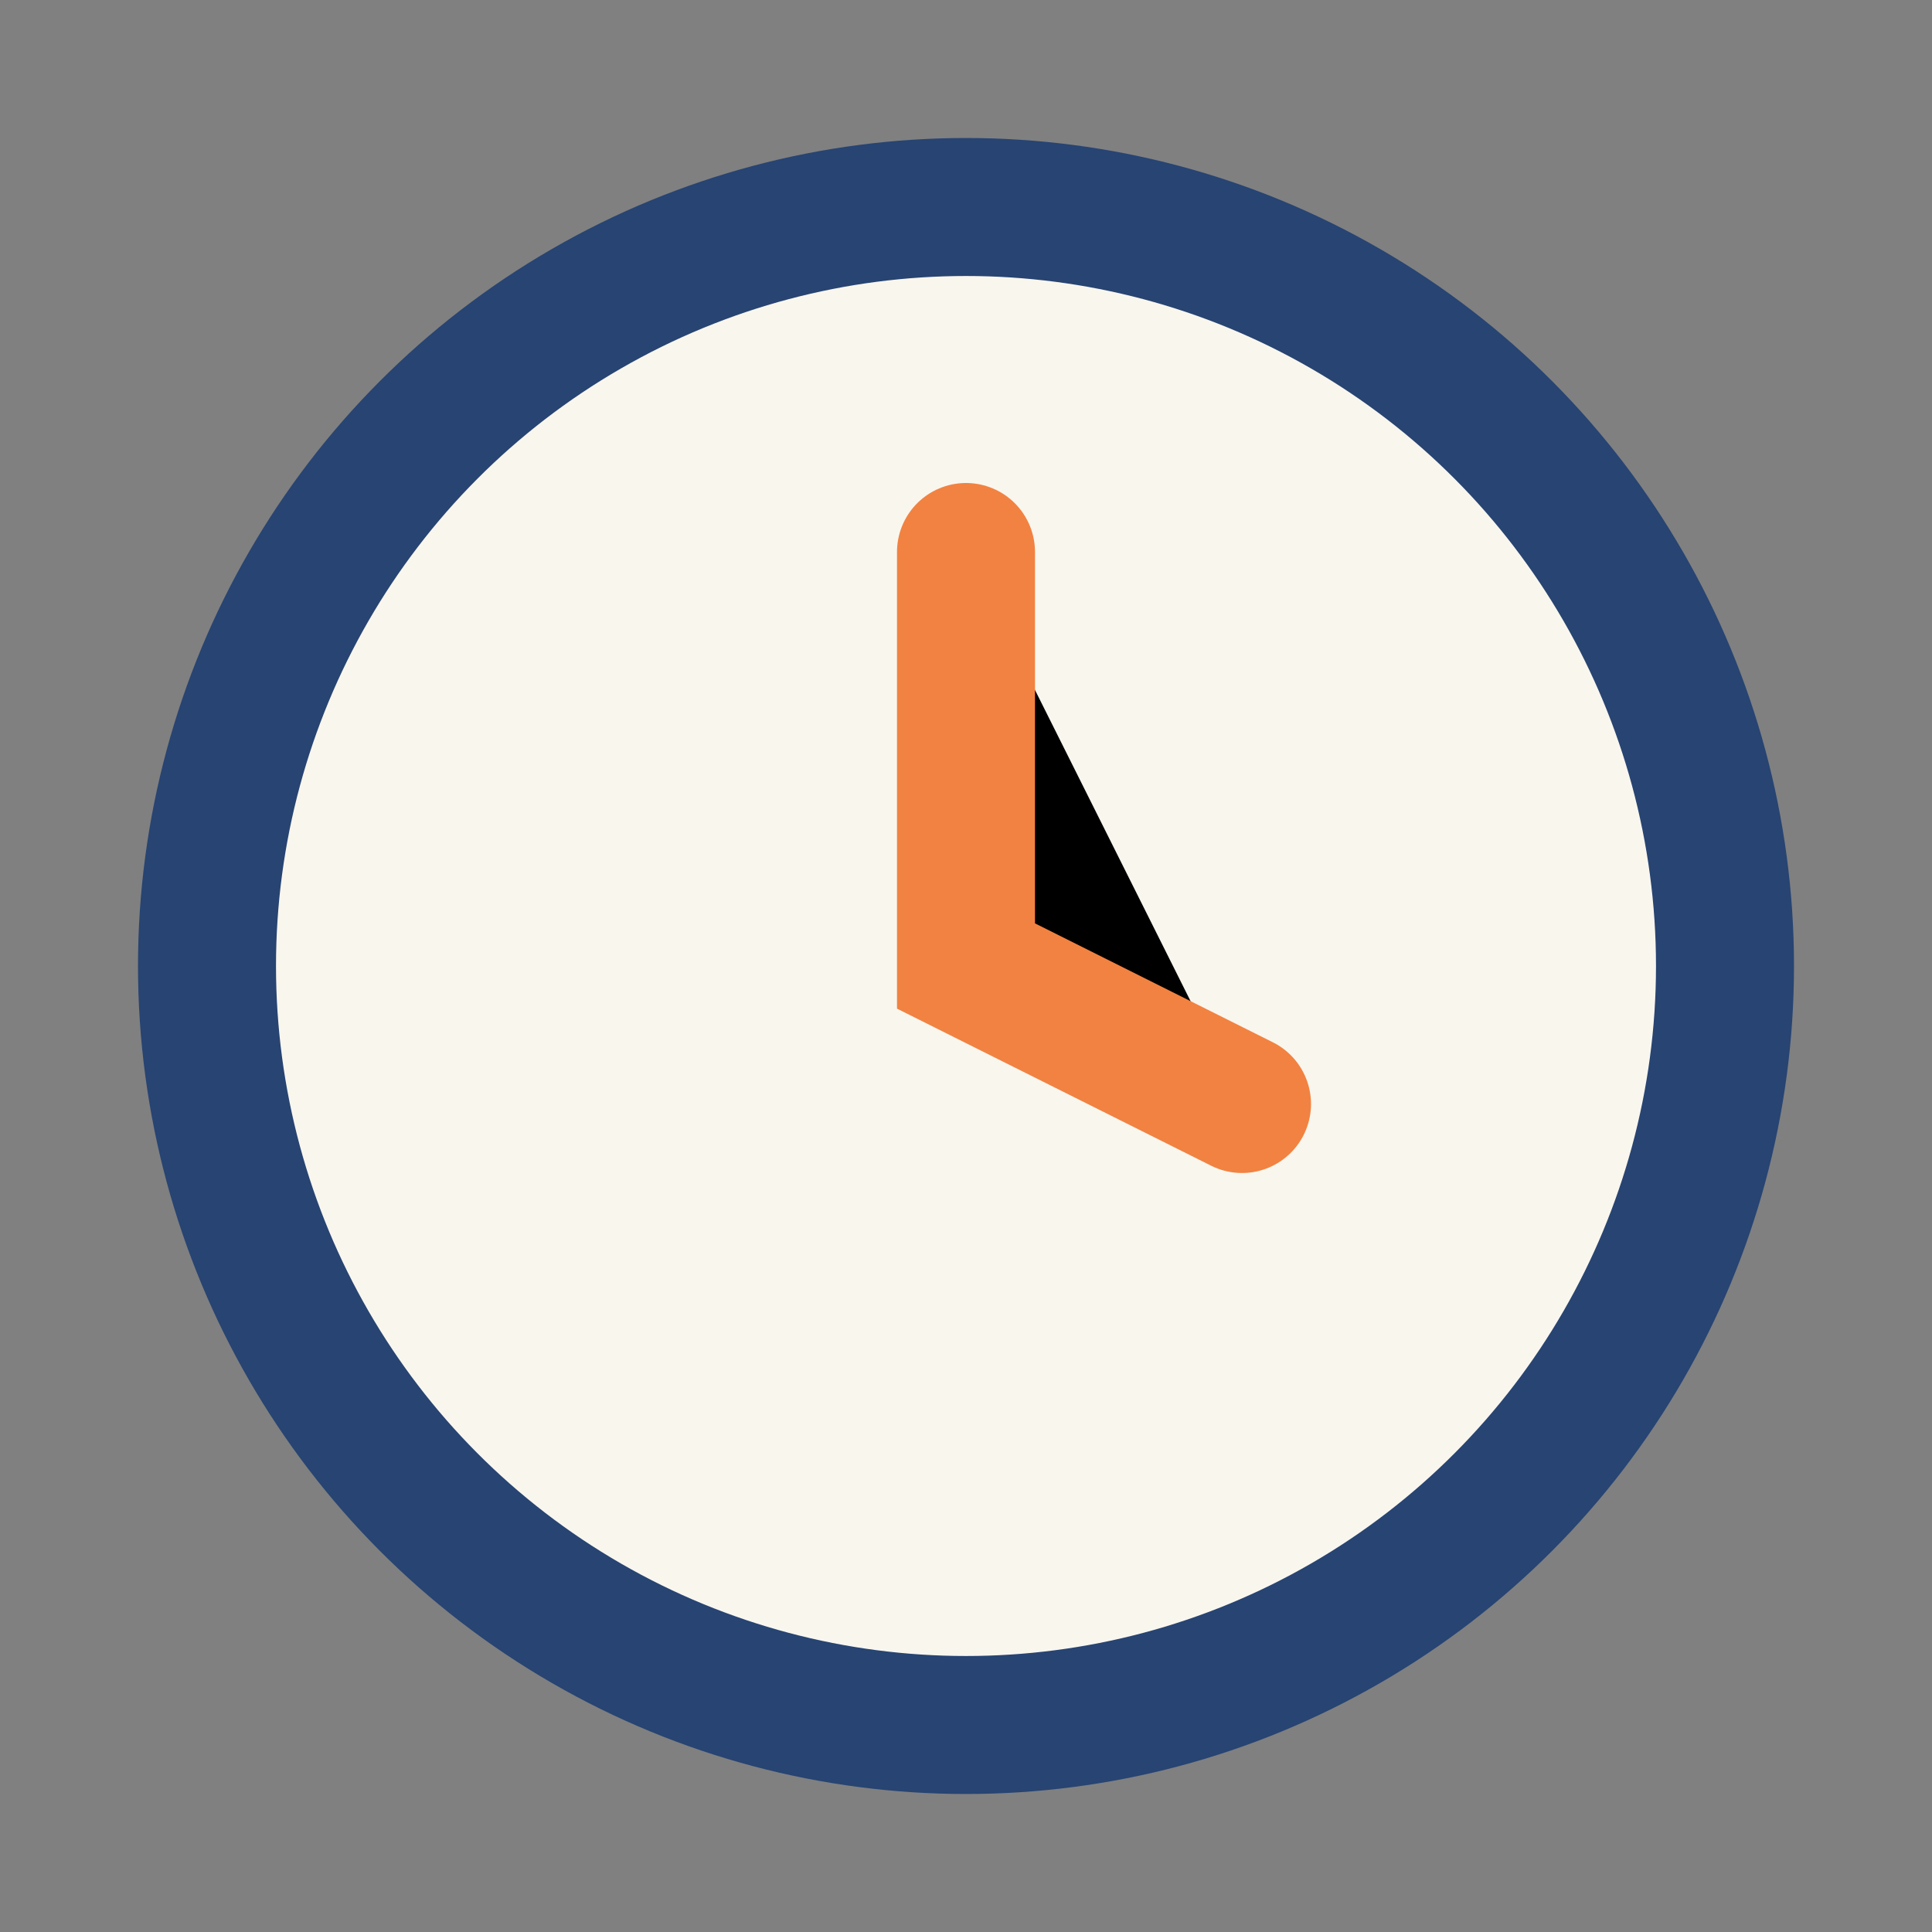
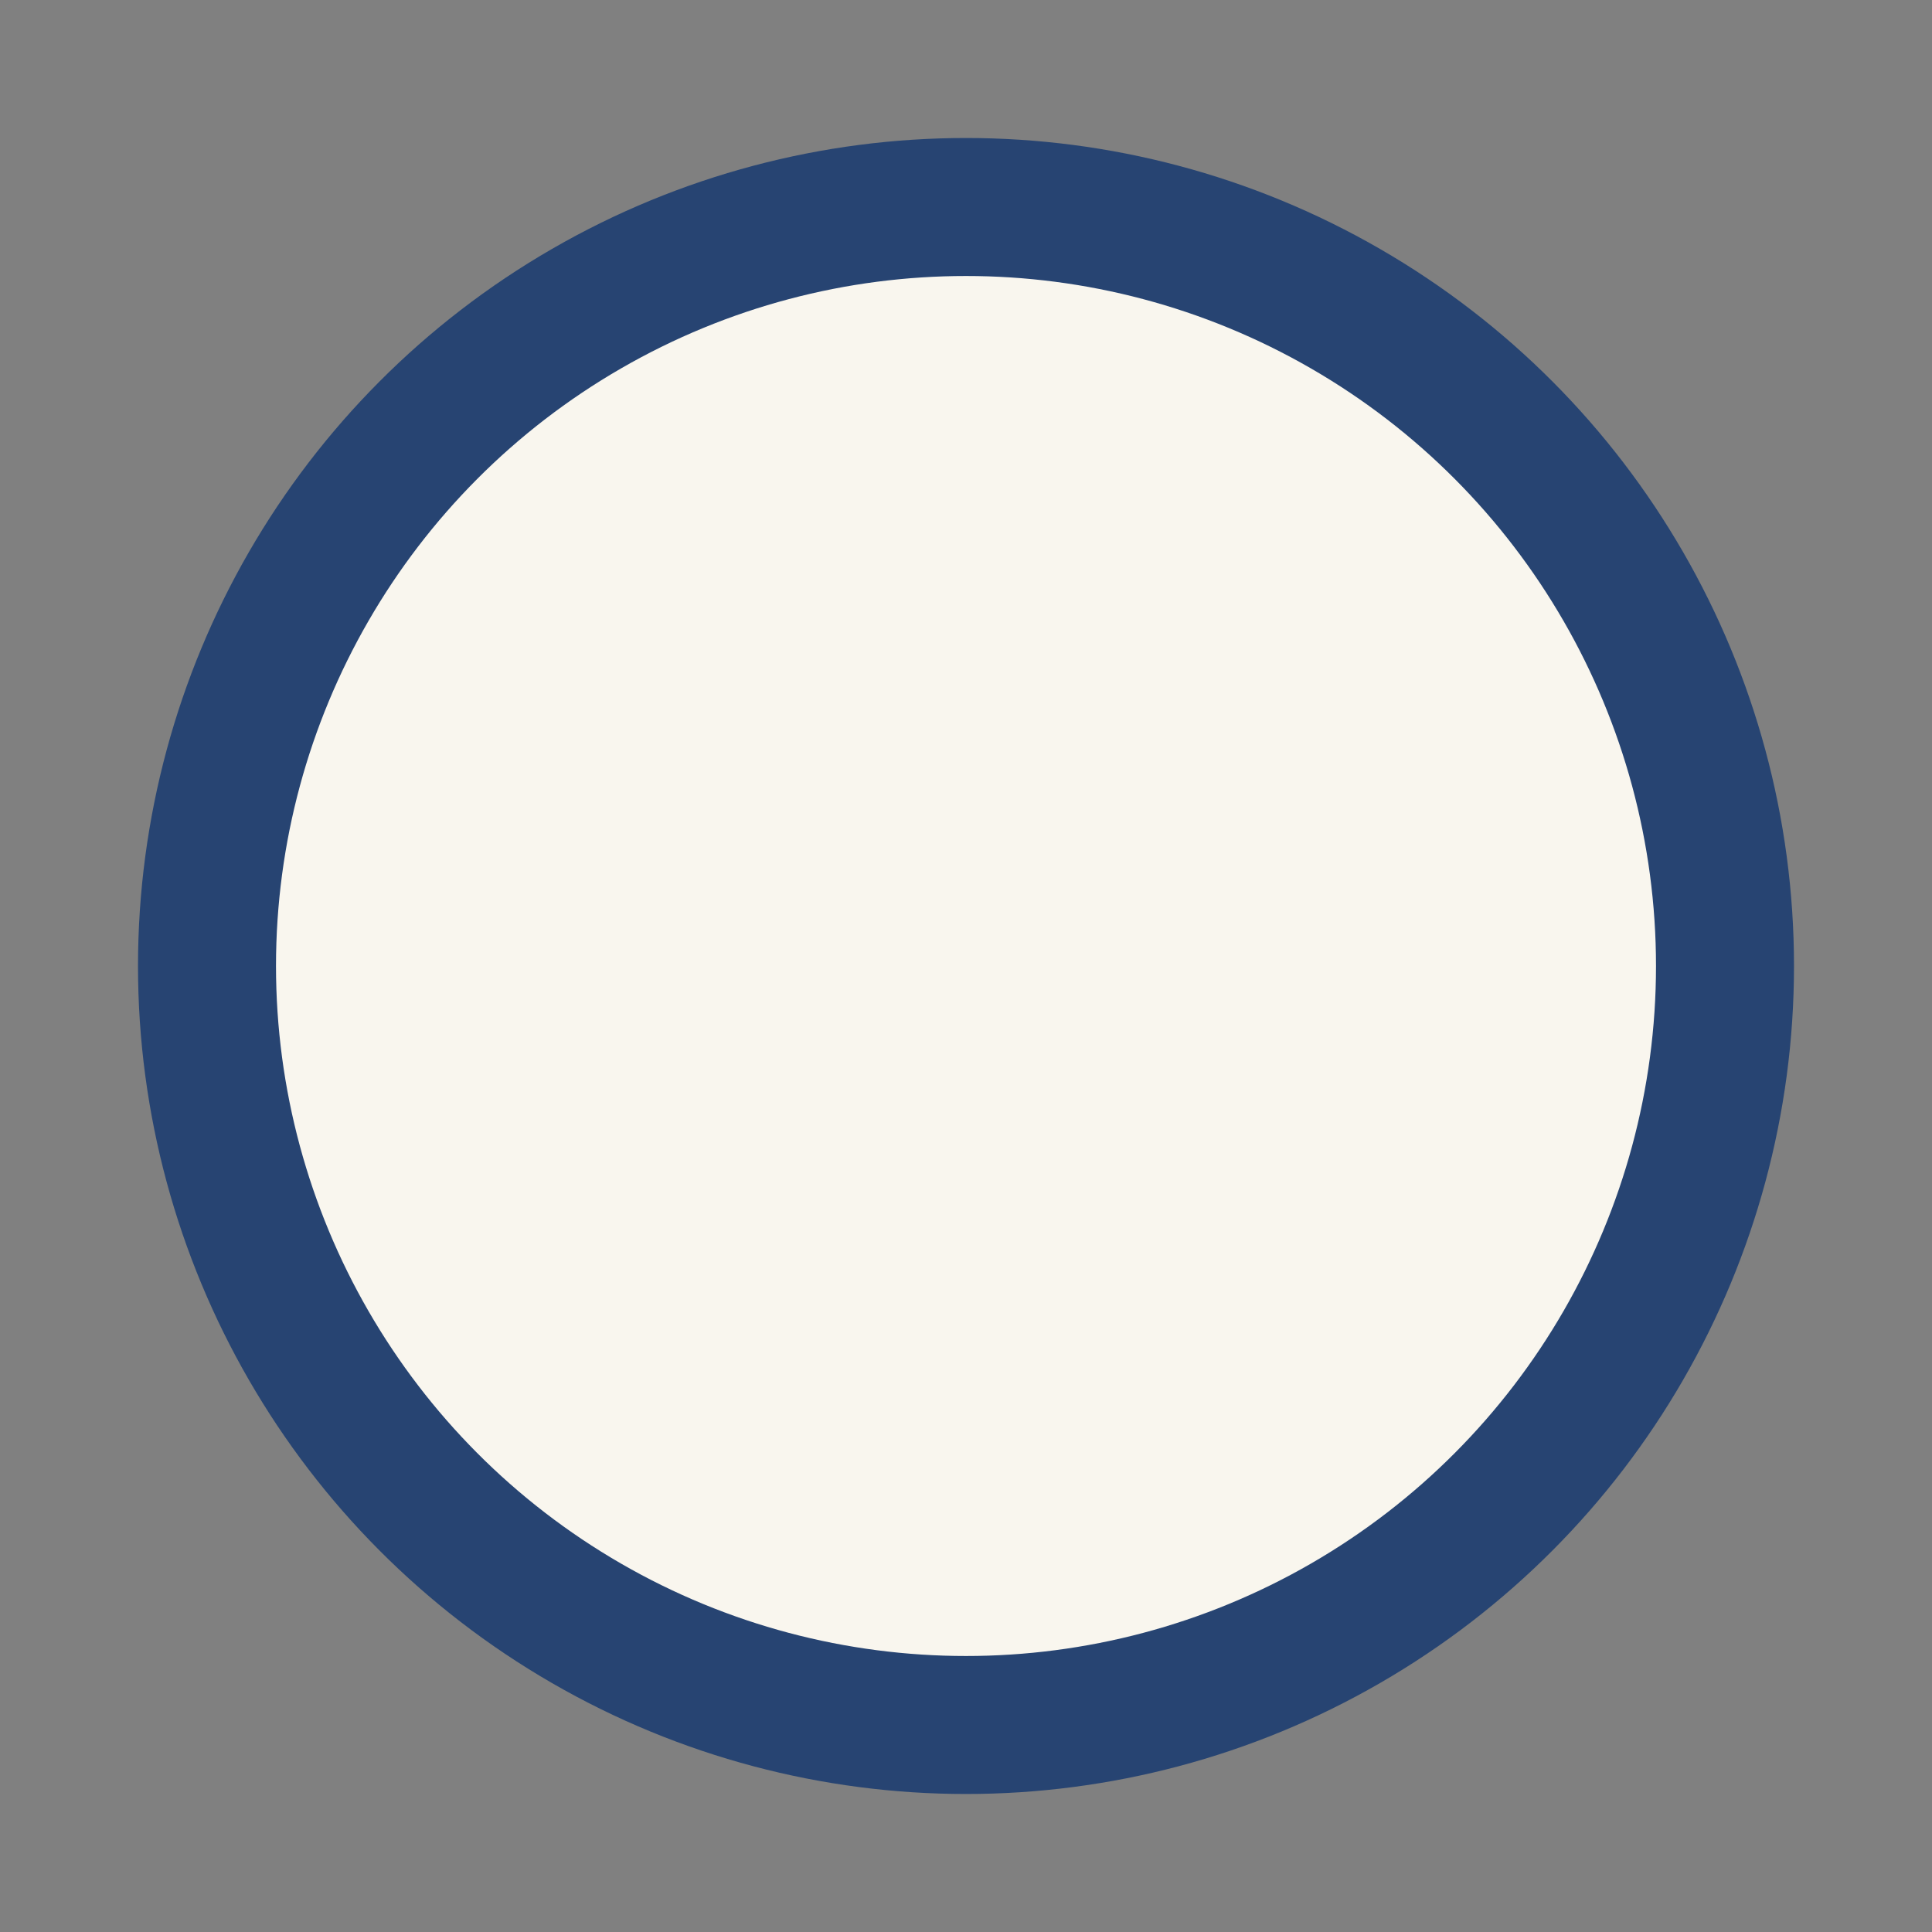
<svg xmlns="http://www.w3.org/2000/svg" width="28" height="28" viewBox="0 0 28 28">
  <rect x="0" y="0" width="28" height="28" fill="#808080" stroke="none" />
  <circle cx="14" cy="14" r="11" fill="#F9F6EE" stroke="#274472" stroke-width="2" />
-   <path d="M14 8v6l4 2" stroke="#F28241" stroke-width="2" stroke-linecap="round" />
</svg>